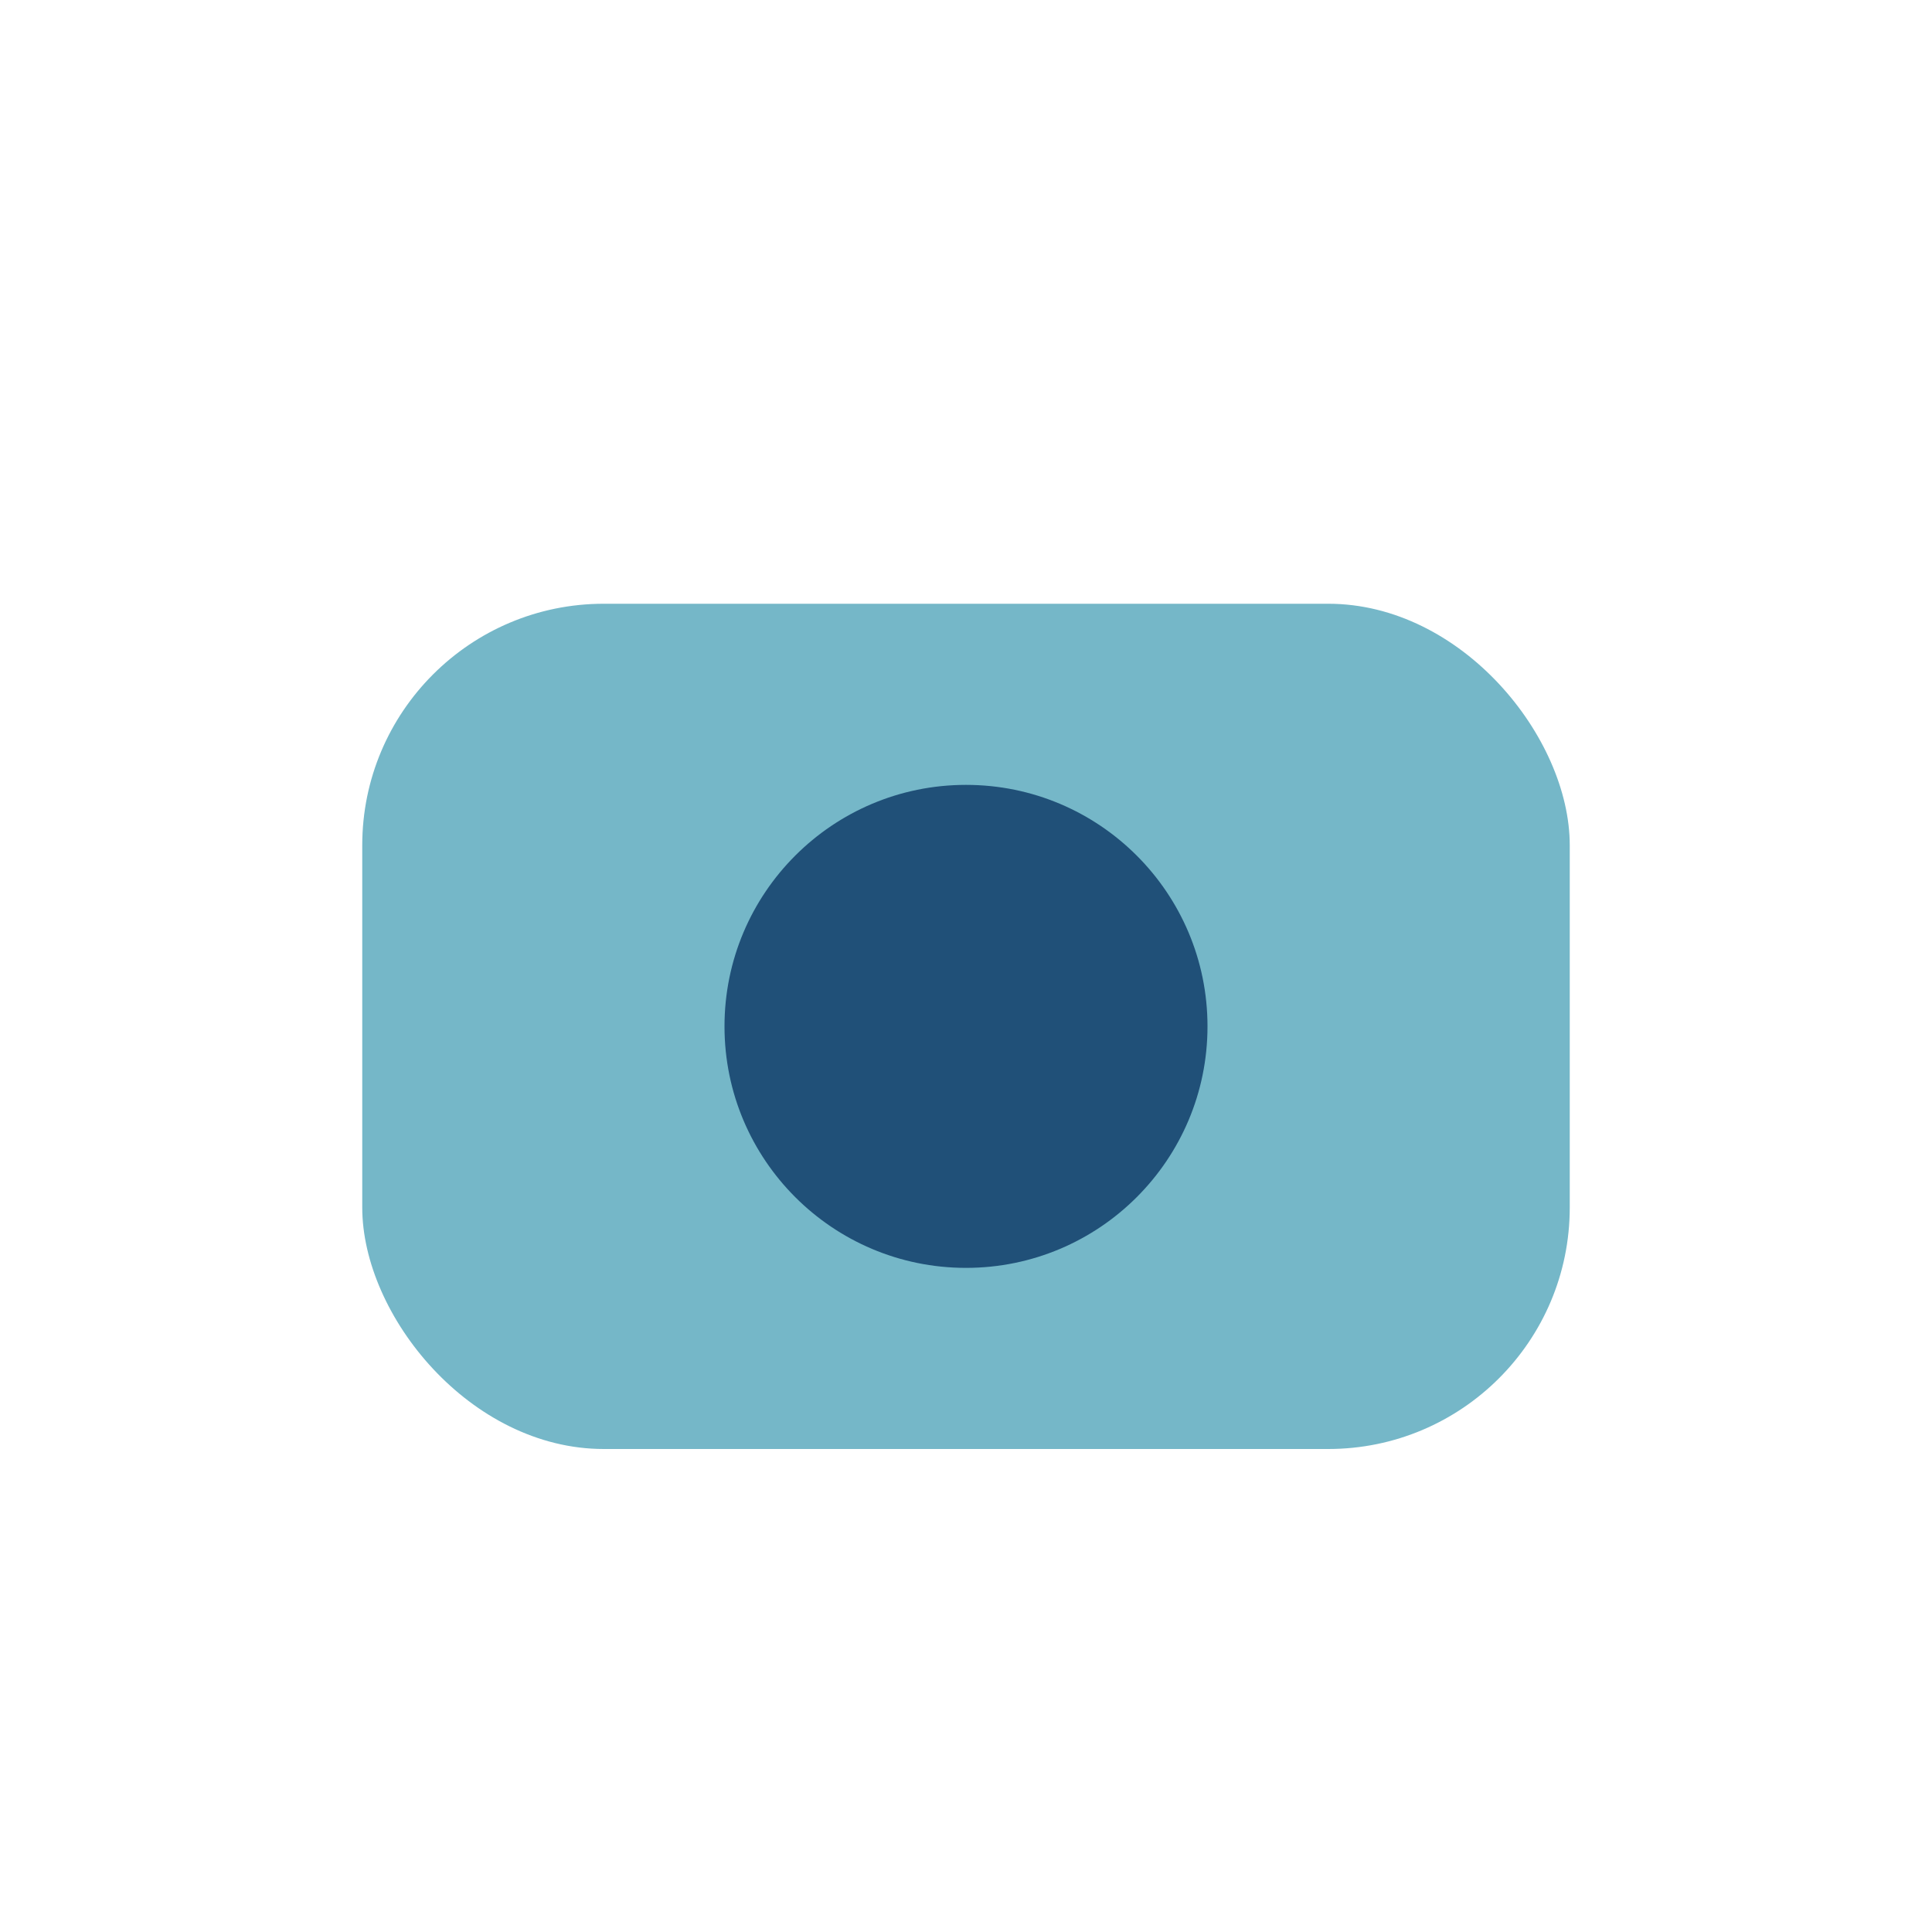
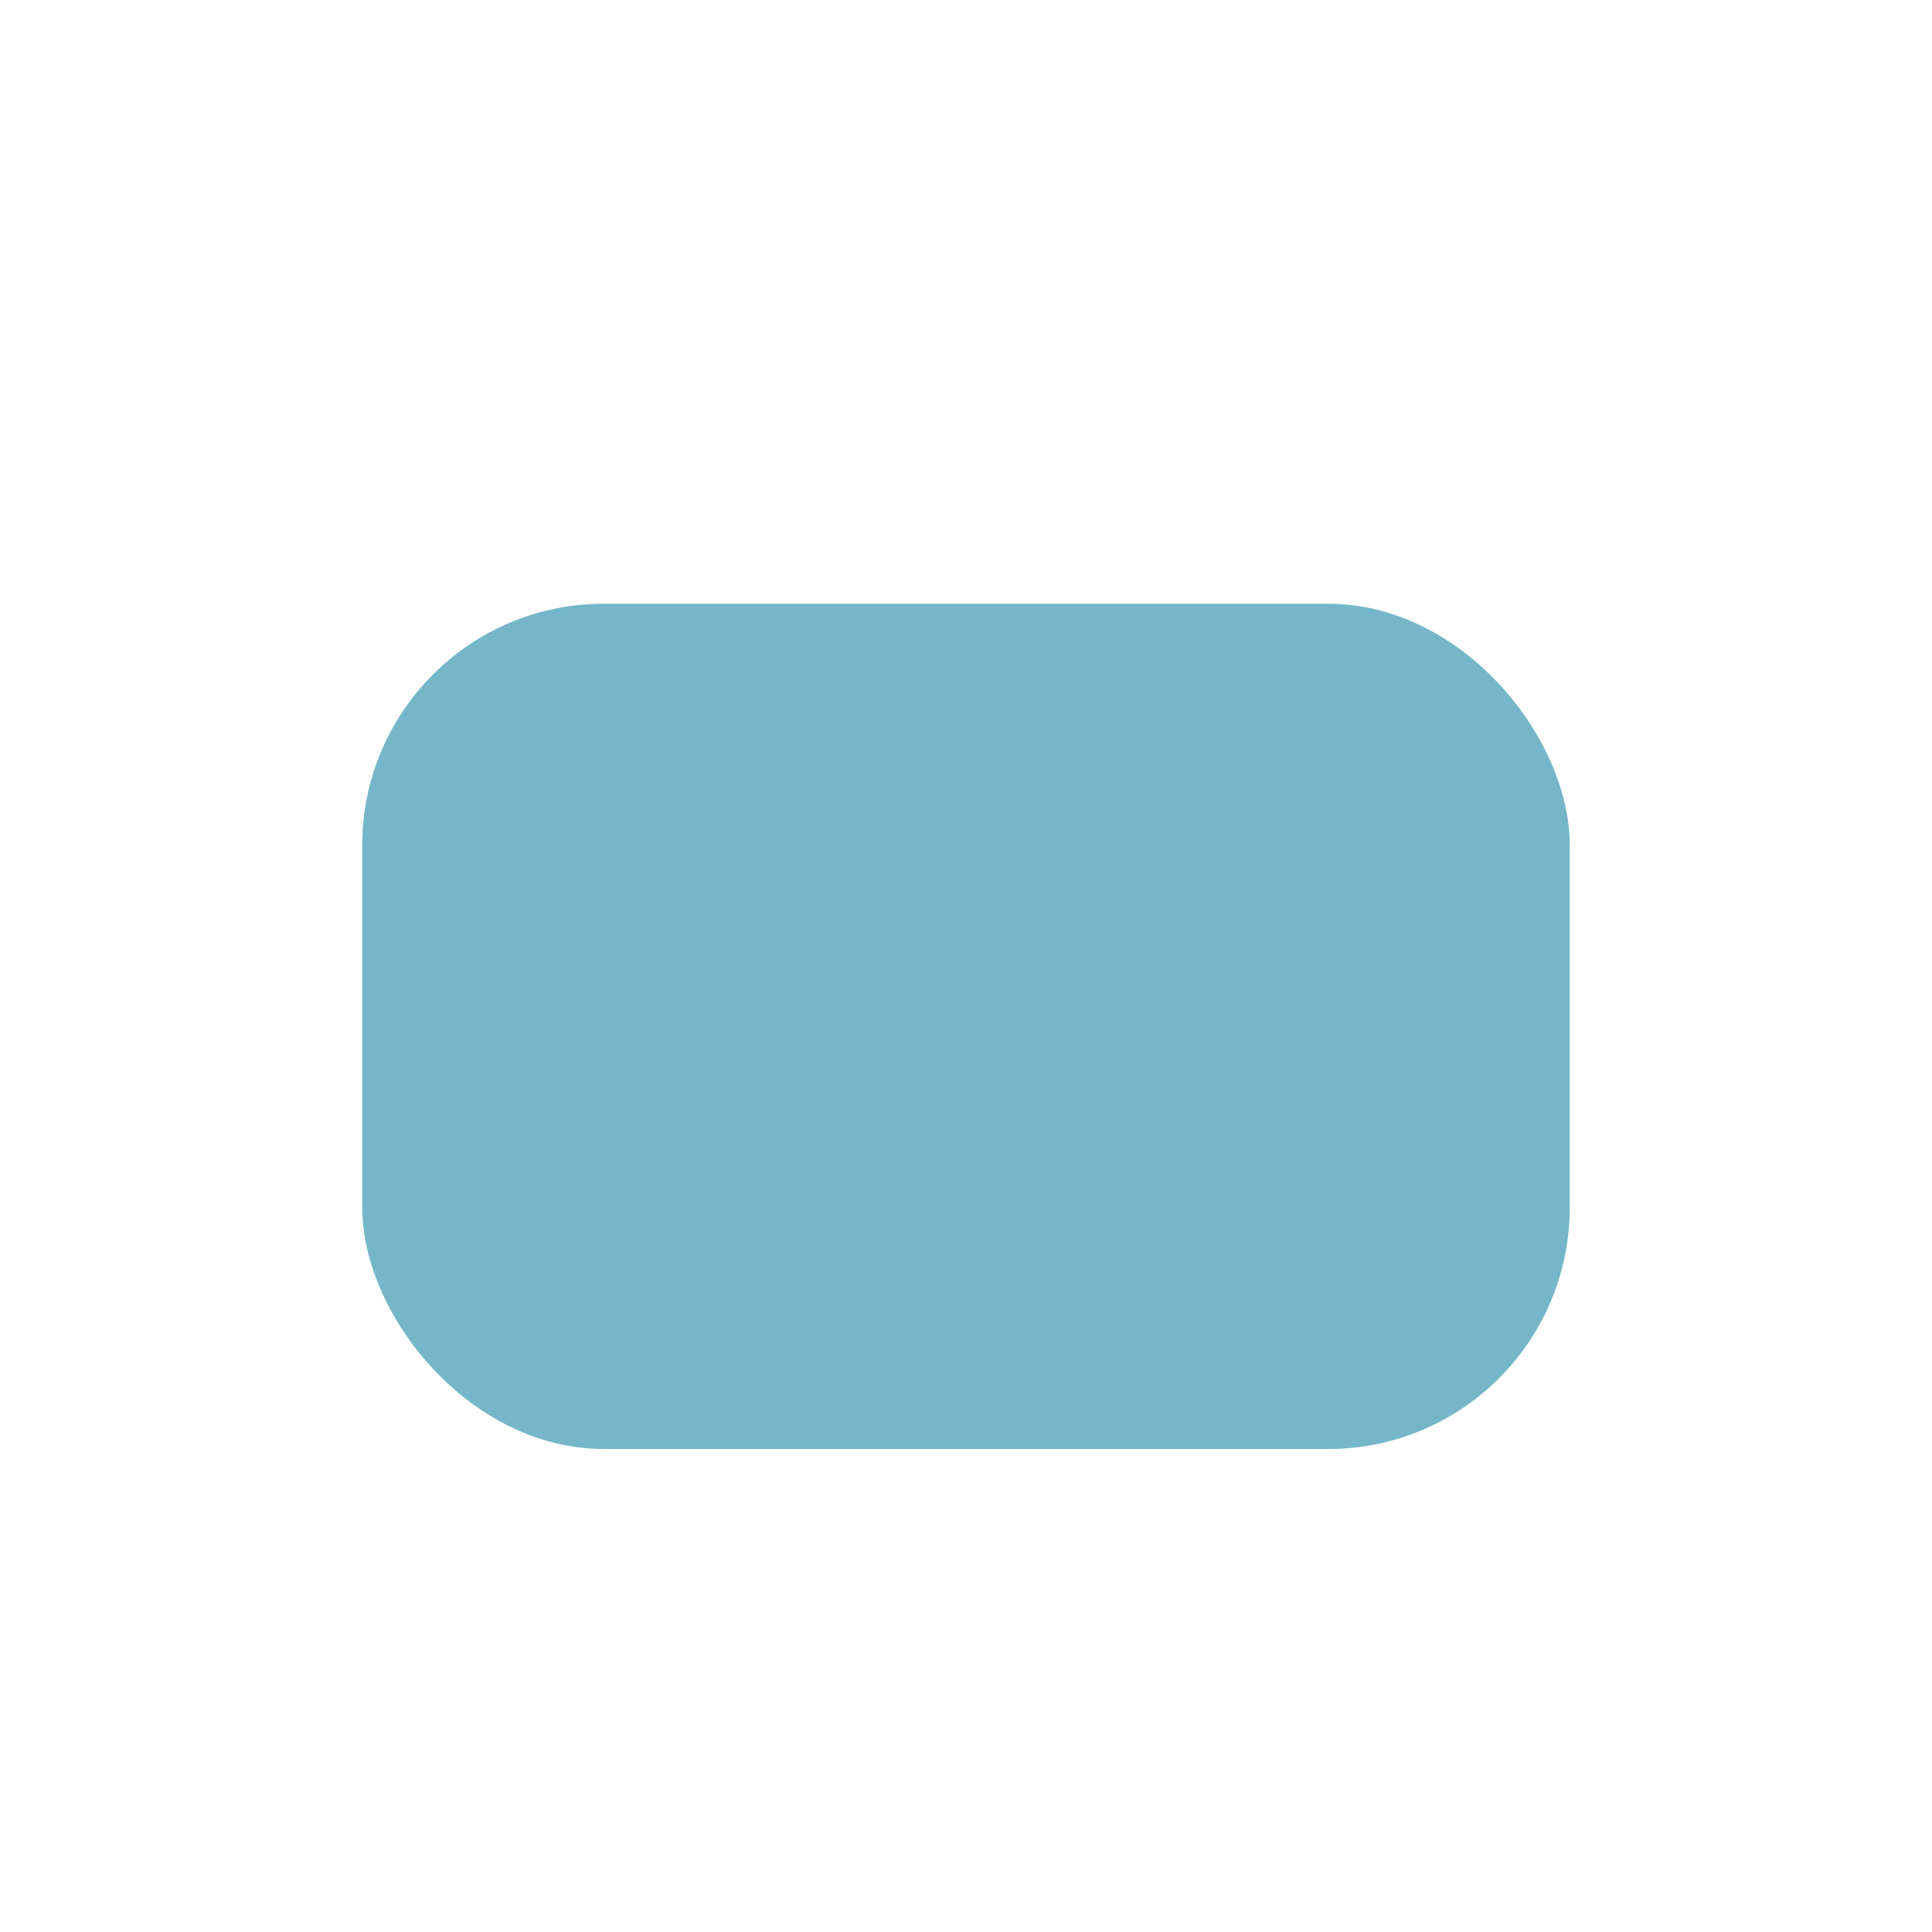
<svg xmlns="http://www.w3.org/2000/svg" width="32" height="32" viewBox="0 0 32 32">
  <rect x="6" y="10" width="20" height="14" rx="4" fill="#75B7C8" />
-   <circle cx="16" cy="17" r="4" fill="#205078" />
</svg>